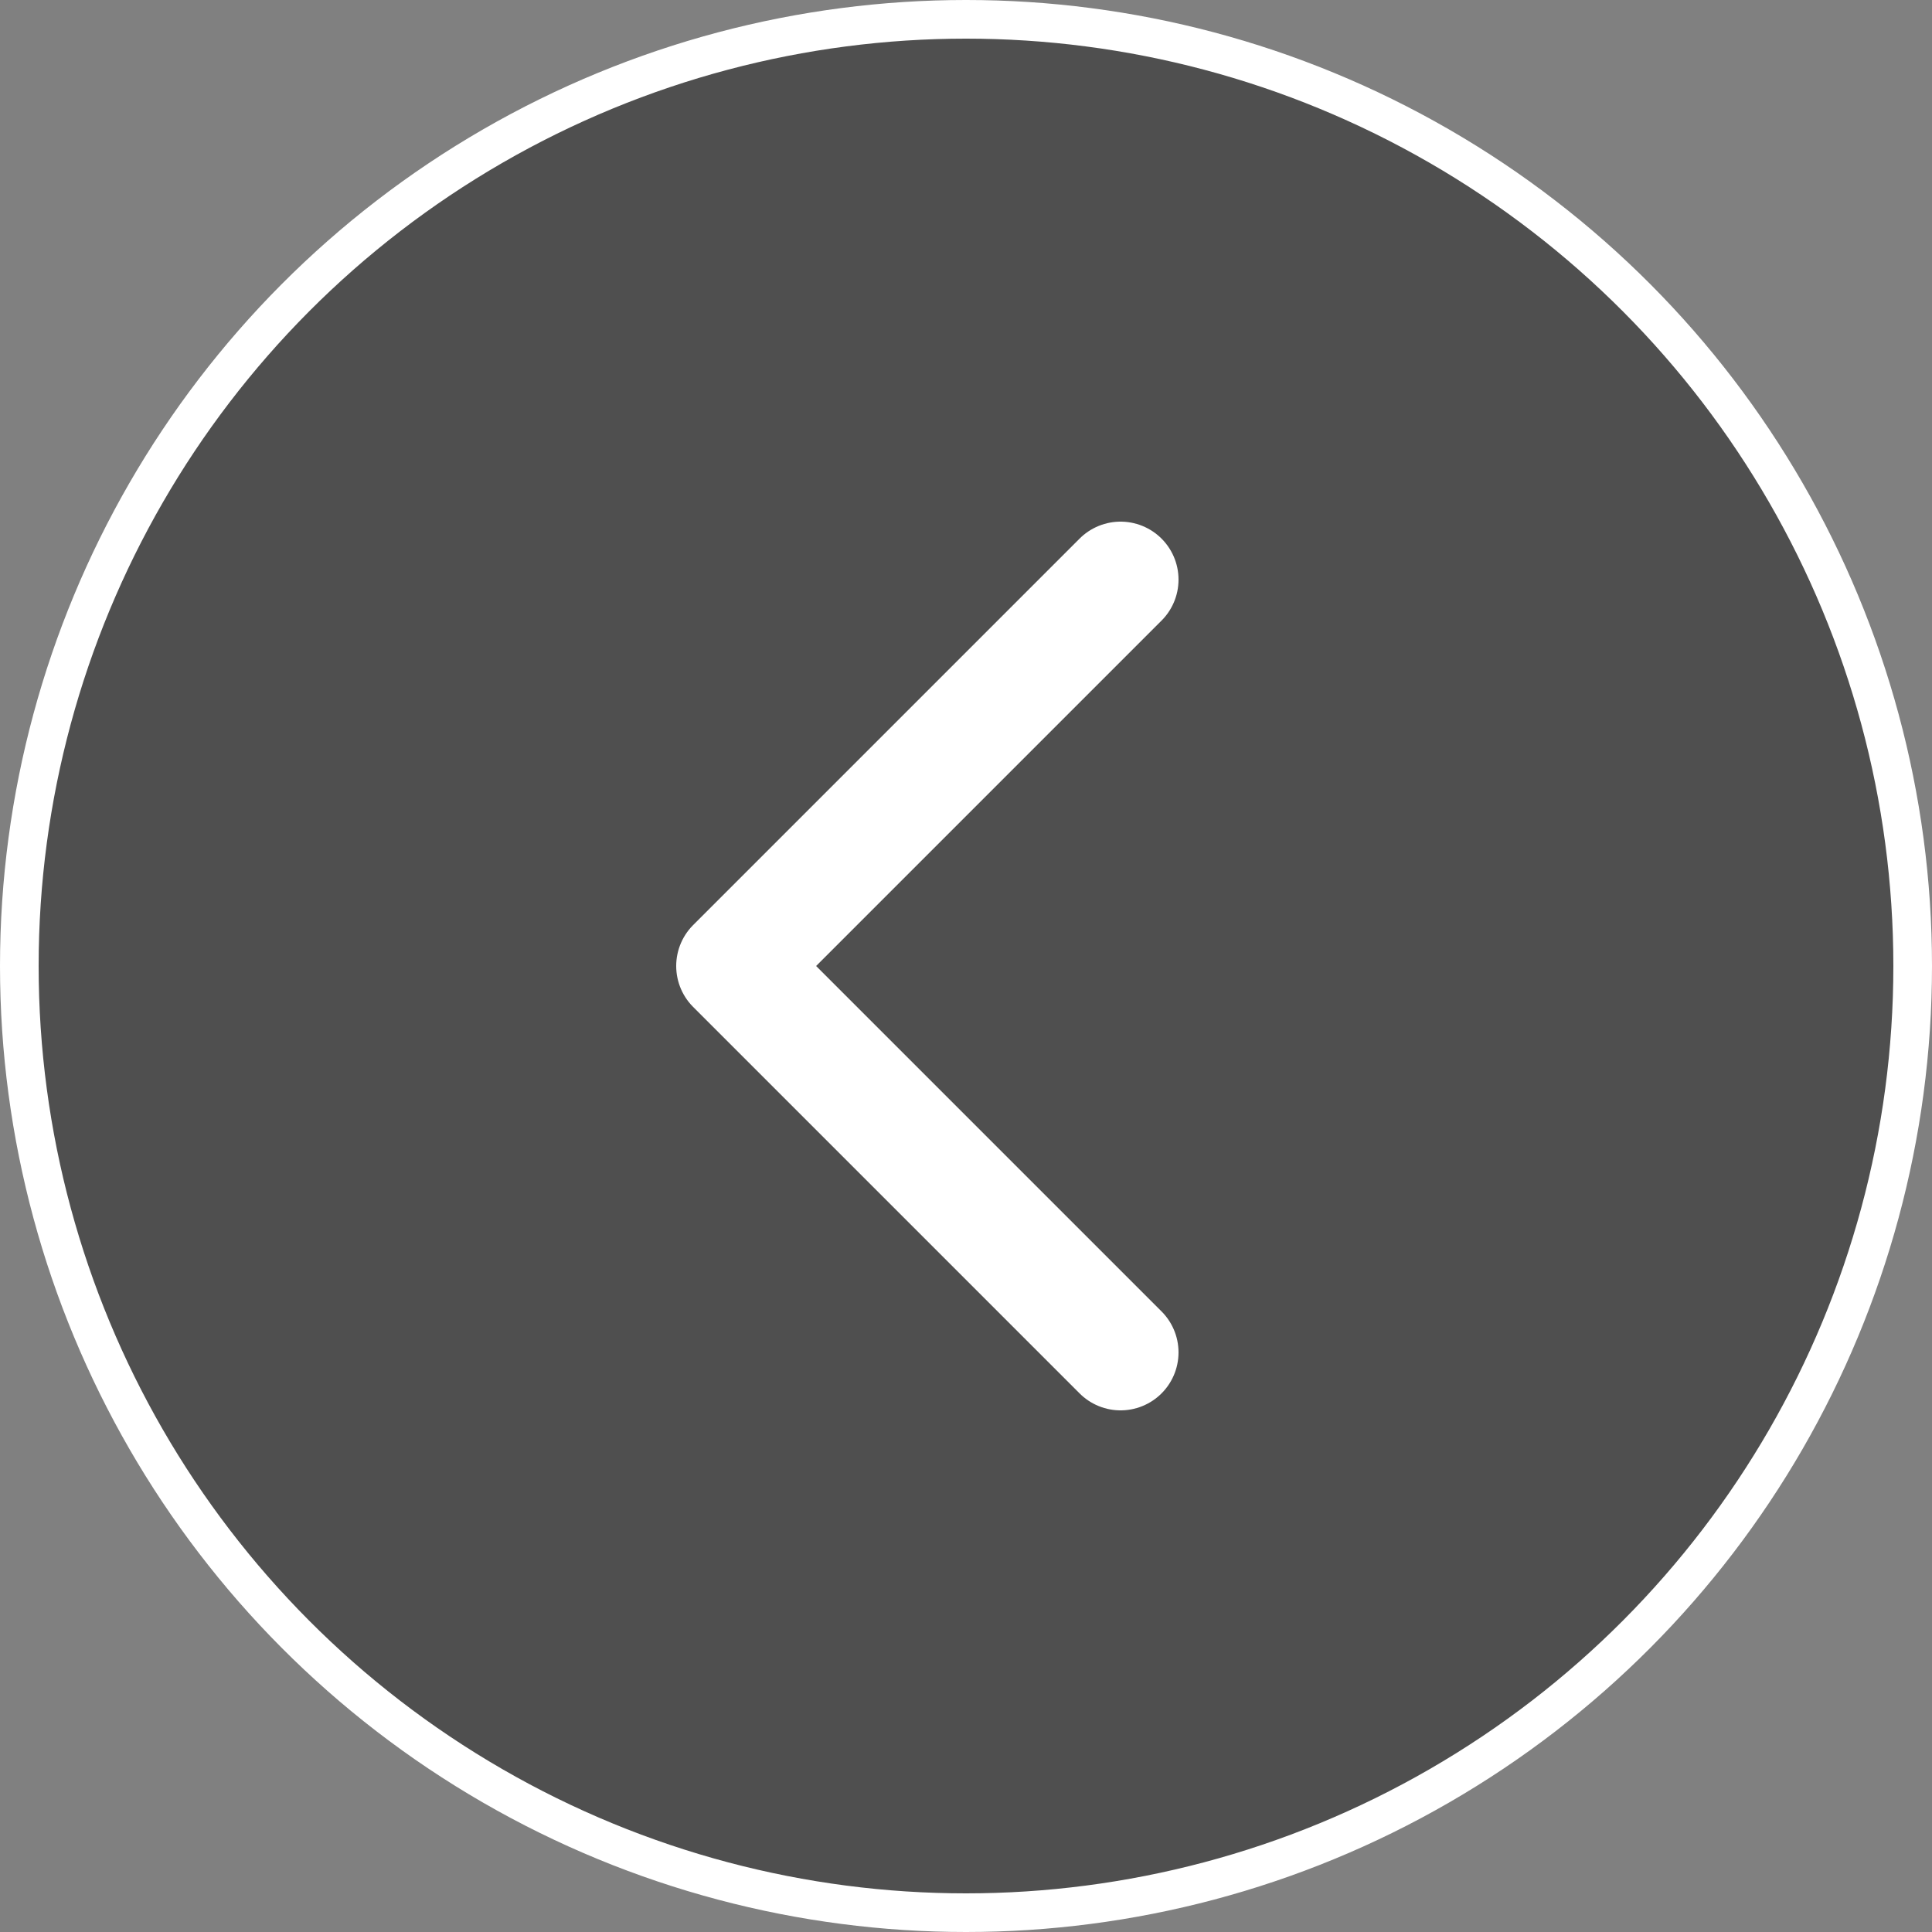
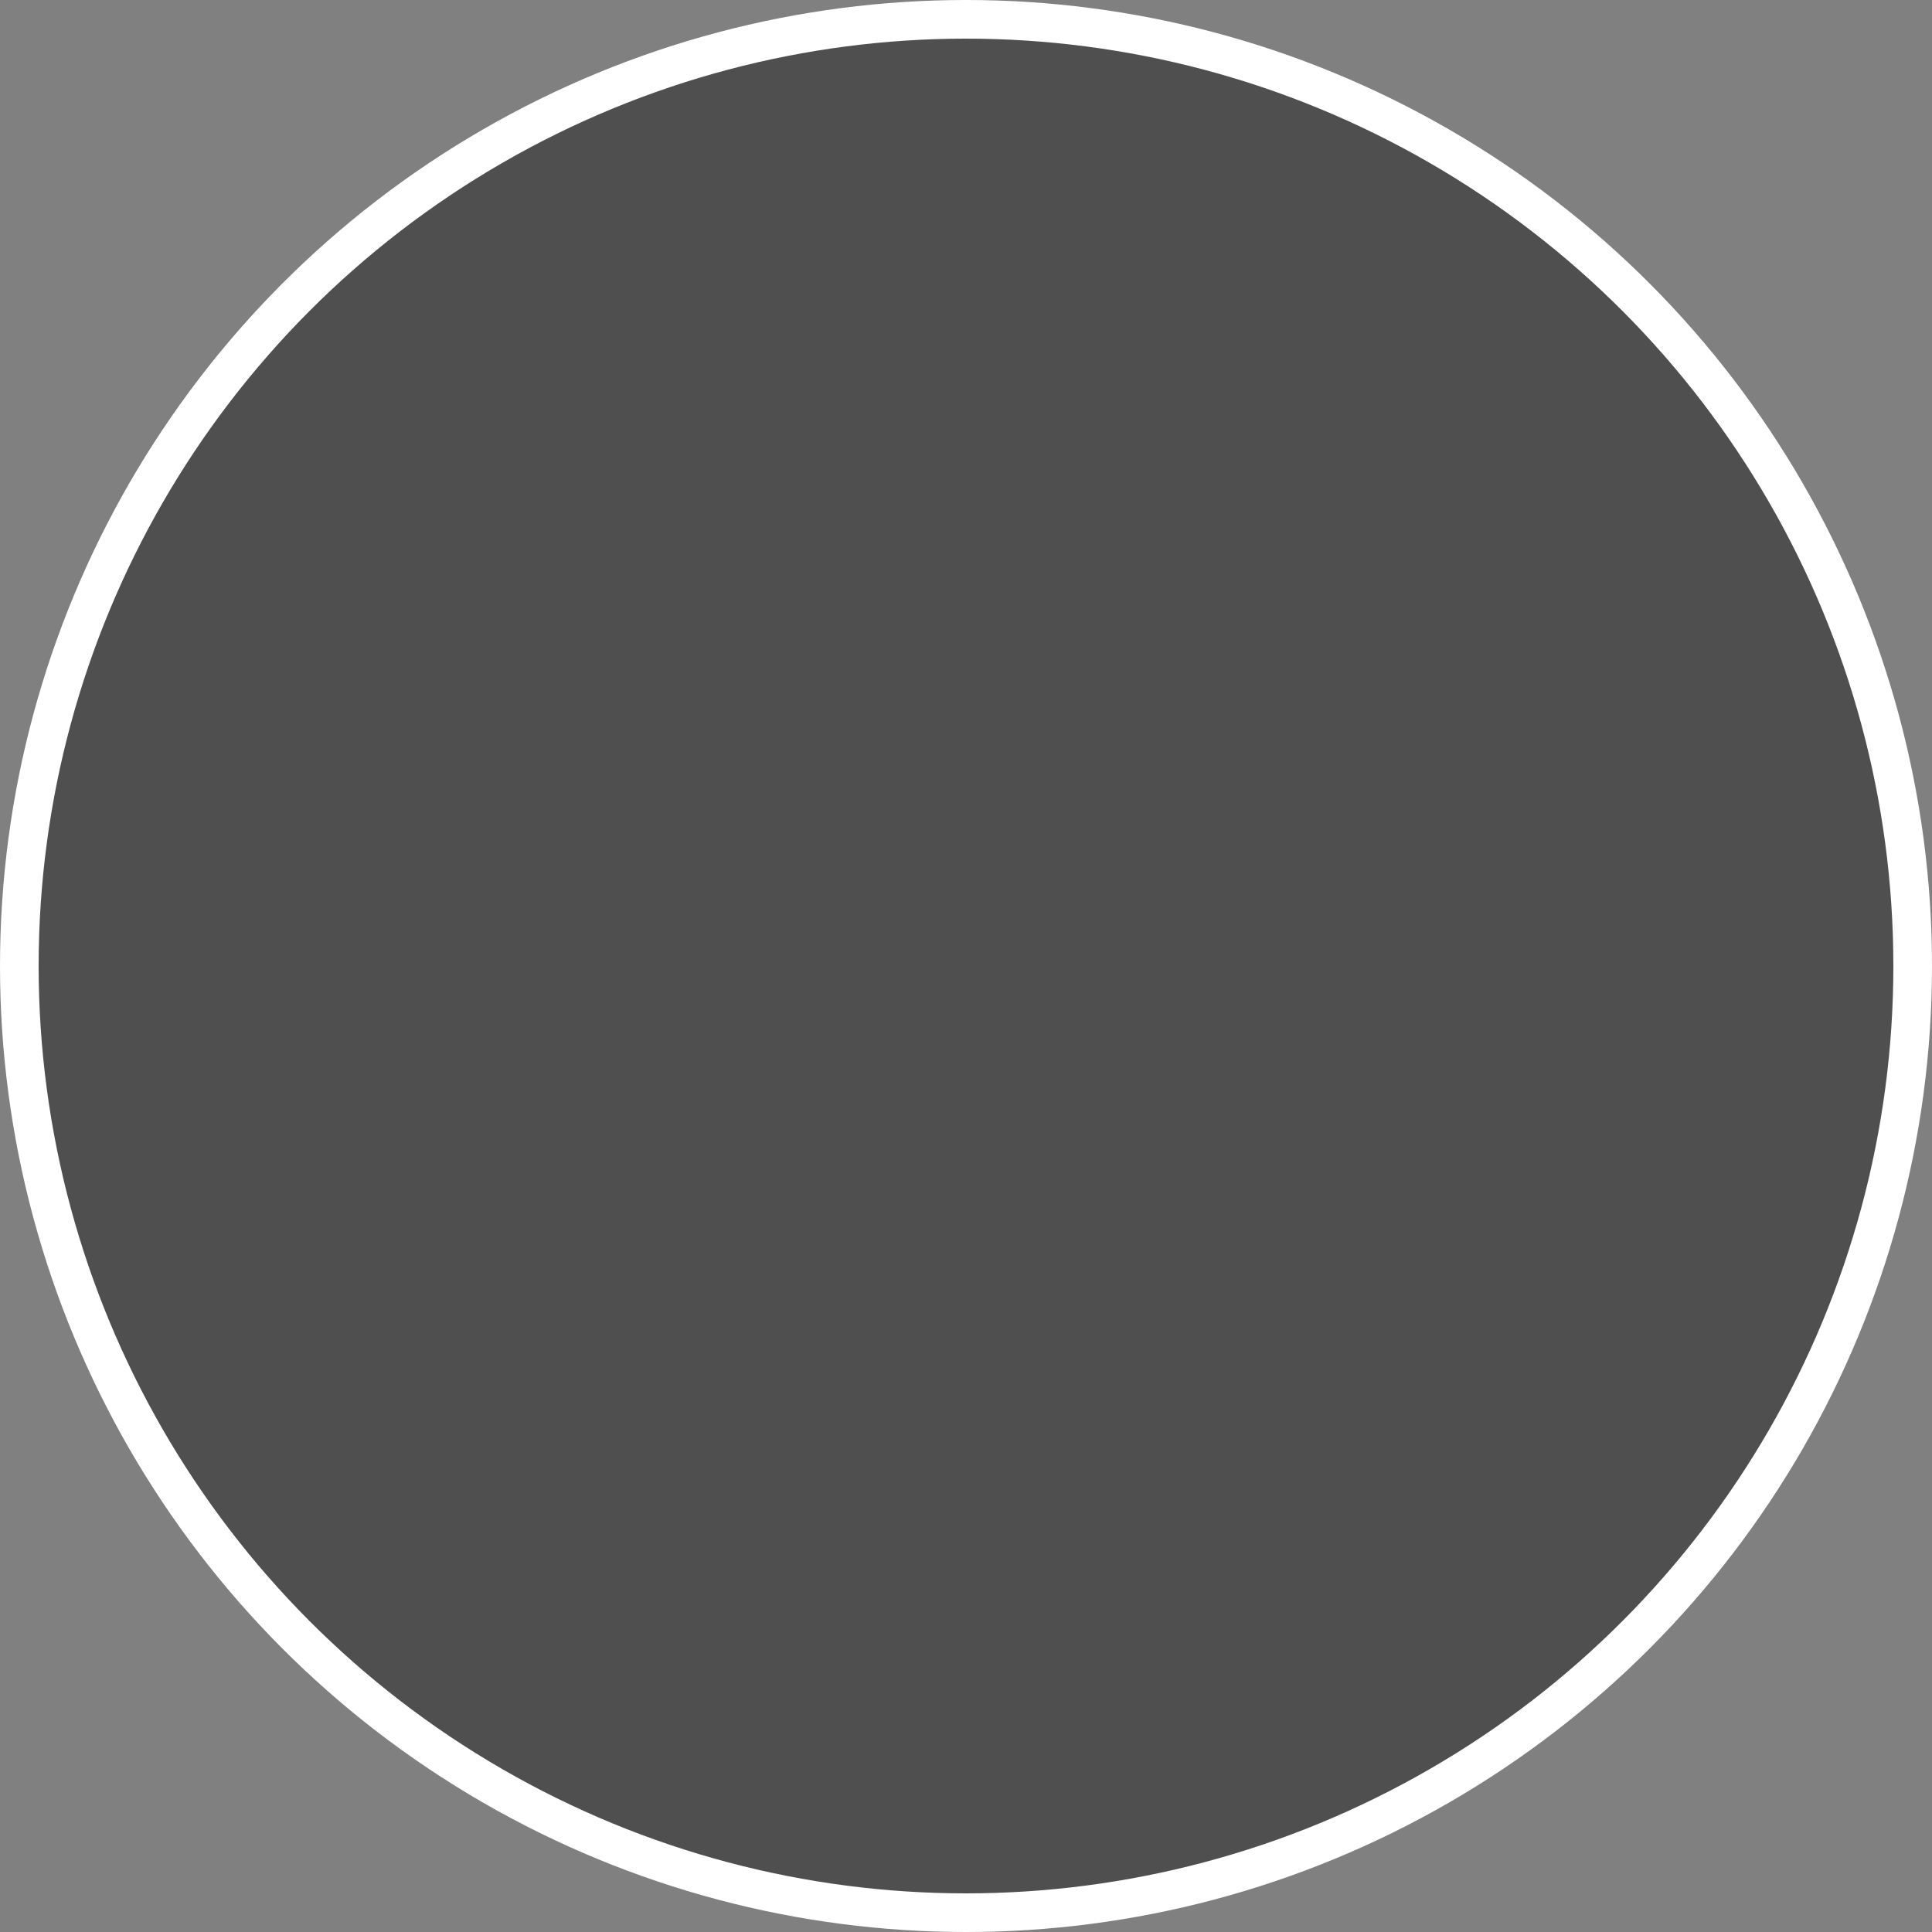
<svg xmlns="http://www.w3.org/2000/svg" width="50" height="50" viewBox="0 0 50 50" fill="none">
  <rect x="0" y="0" width="50" height="50" fill="#808080" stroke="none" />
  <circle cx="25" cy="25" r="24.5" fill="#1E1E1E" fill-opacity="0.5" stroke="white" />
-   <path d="M29 35L19 25L29 15" stroke="white" stroke-width="3" stroke-linecap="round" stroke-linejoin="round" />
</svg>